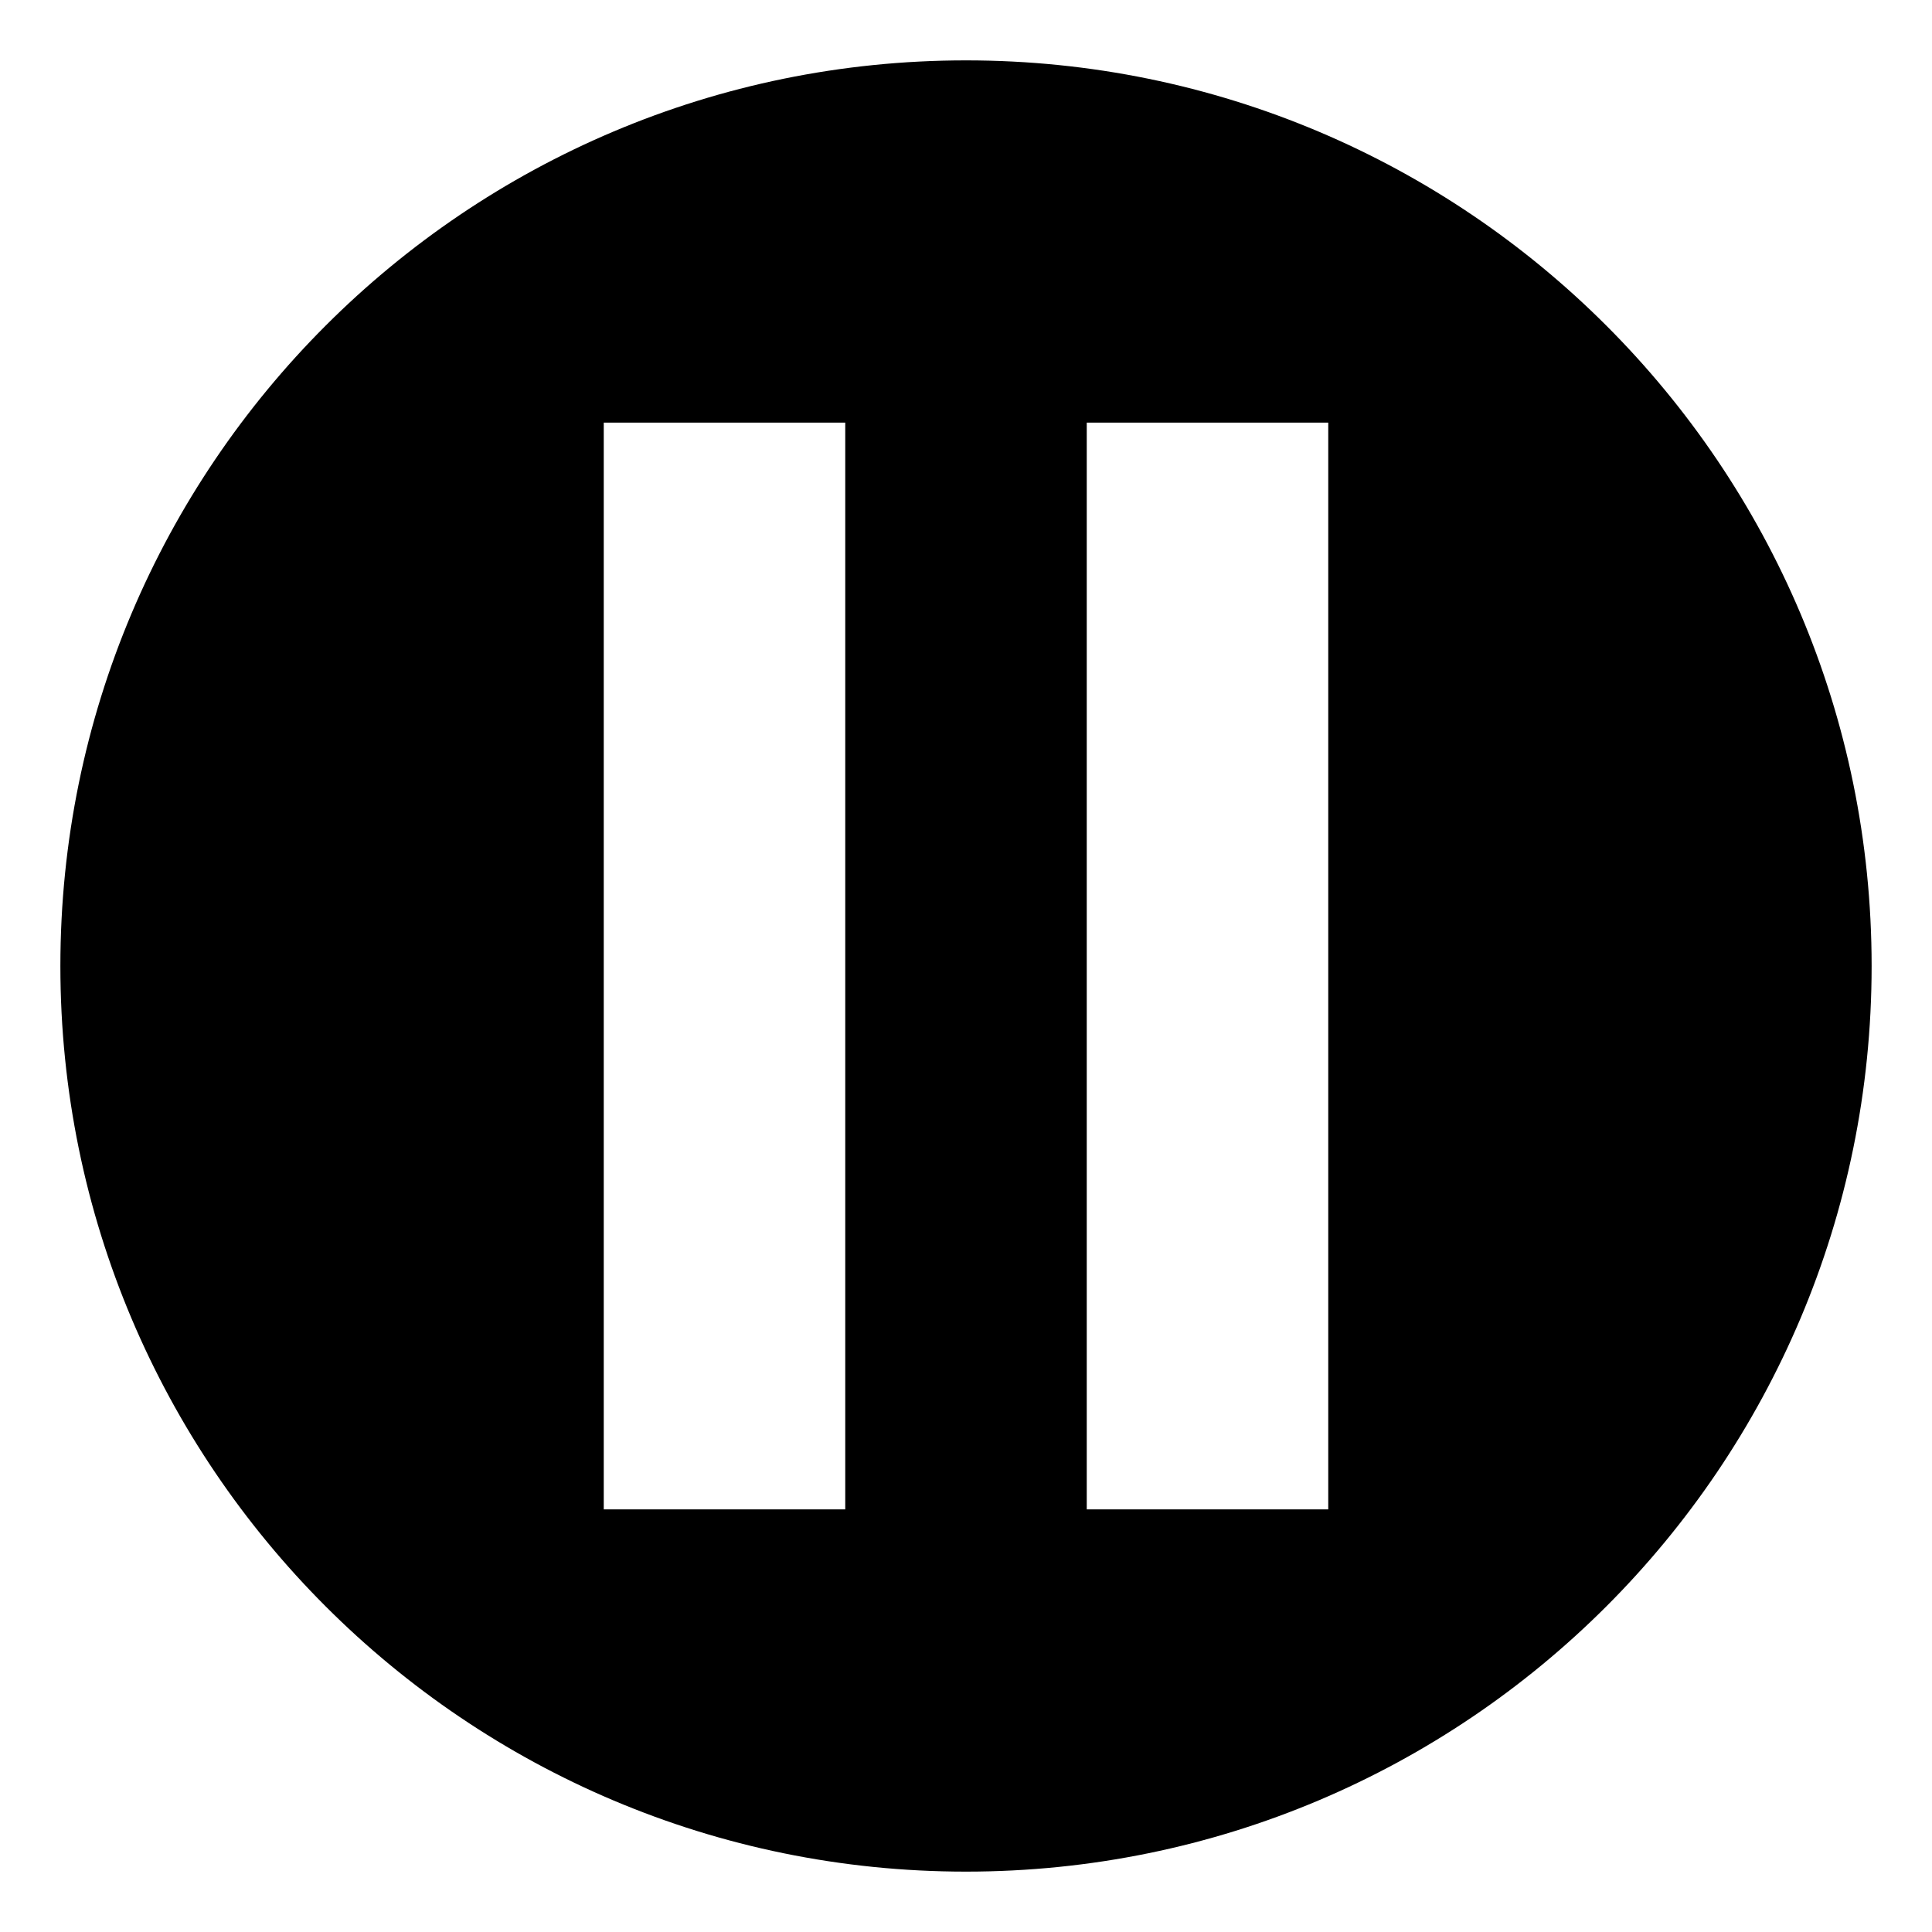
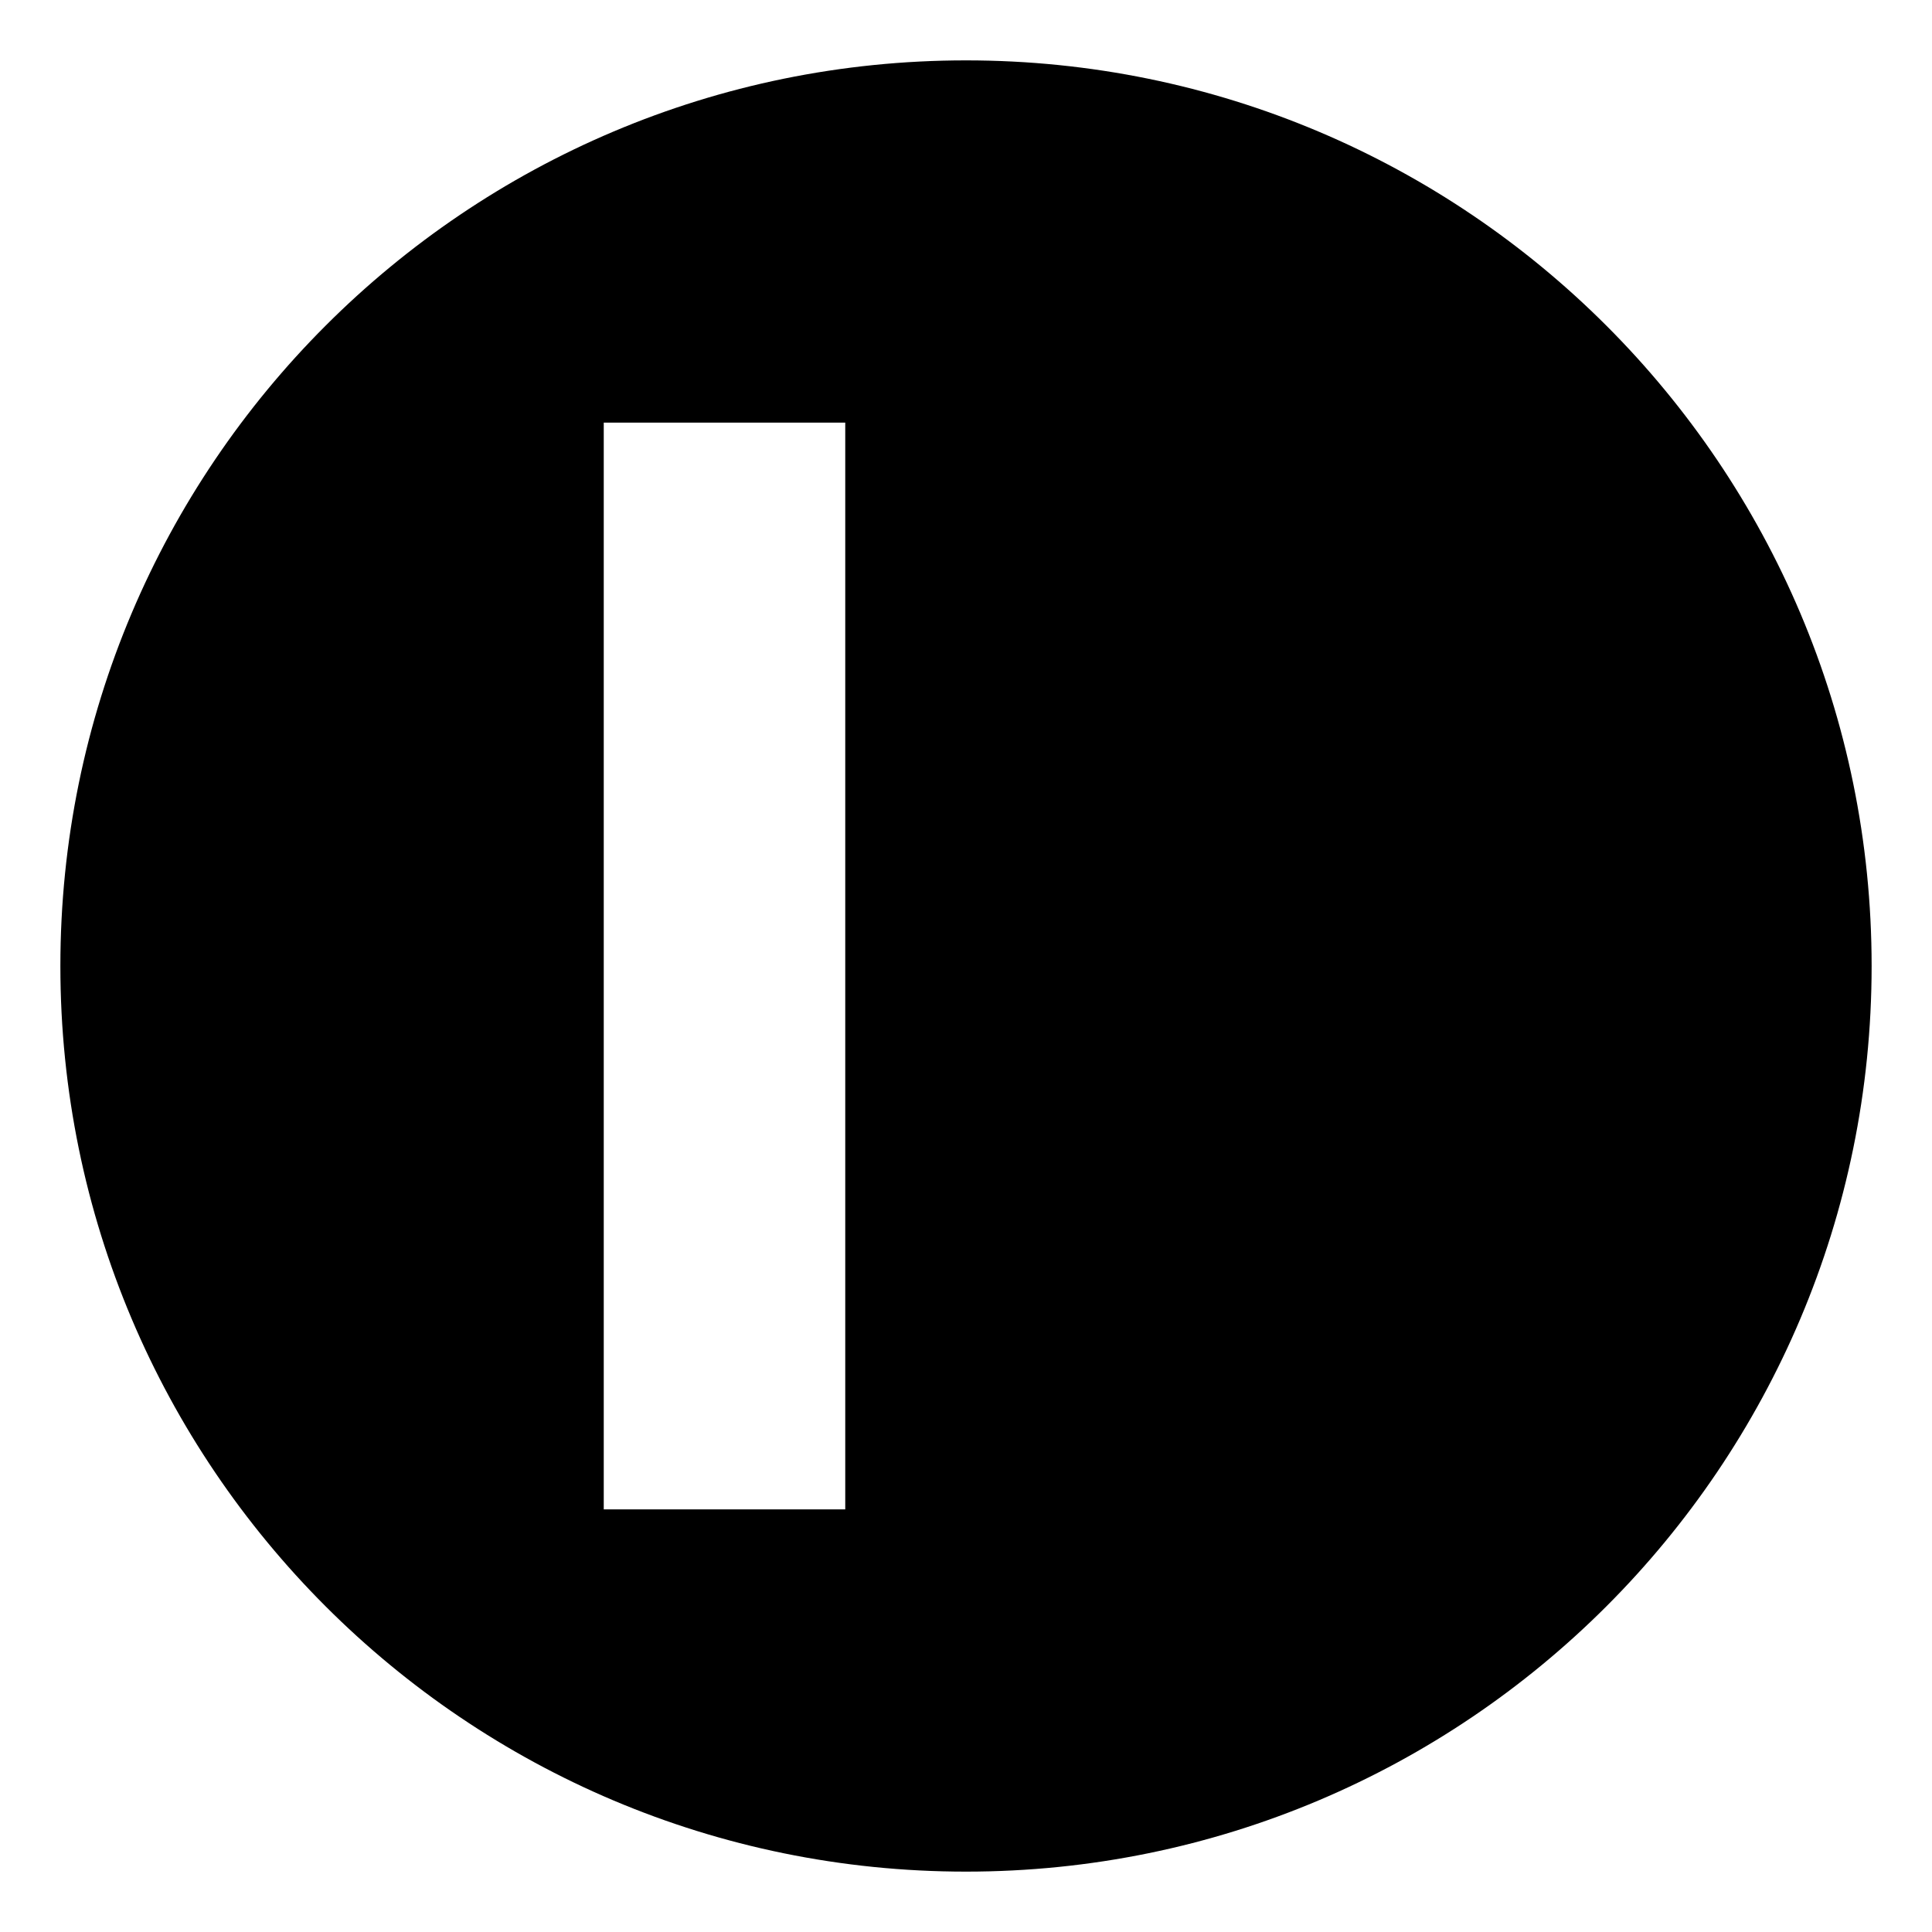
<svg xmlns="http://www.w3.org/2000/svg" width="800px" height="800px" viewBox="0 0 64 64" aria-hidden="true" role="img" class="iconify iconify--emojione-monotone" preserveAspectRatio="xMidYMid meet">
-   <path d="M32 2C15.432 2 2 15.432 2 32c0 16.569 13.432 30 30 30s30-13.431 30-30C62 15.432 48.568 2 32 2m-4 48h-8V14h8v36m16 0h-8V14h8v36" fill="#000000" />
+   <path d="M32 2C15.432 2 2 15.432 2 32c0 16.569 13.432 30 30 30s30-13.431 30-30C62 15.432 48.568 2 32 2m-4 48h-8V14h8v36m16 0h-8V14v36" fill="#000000" />
</svg>